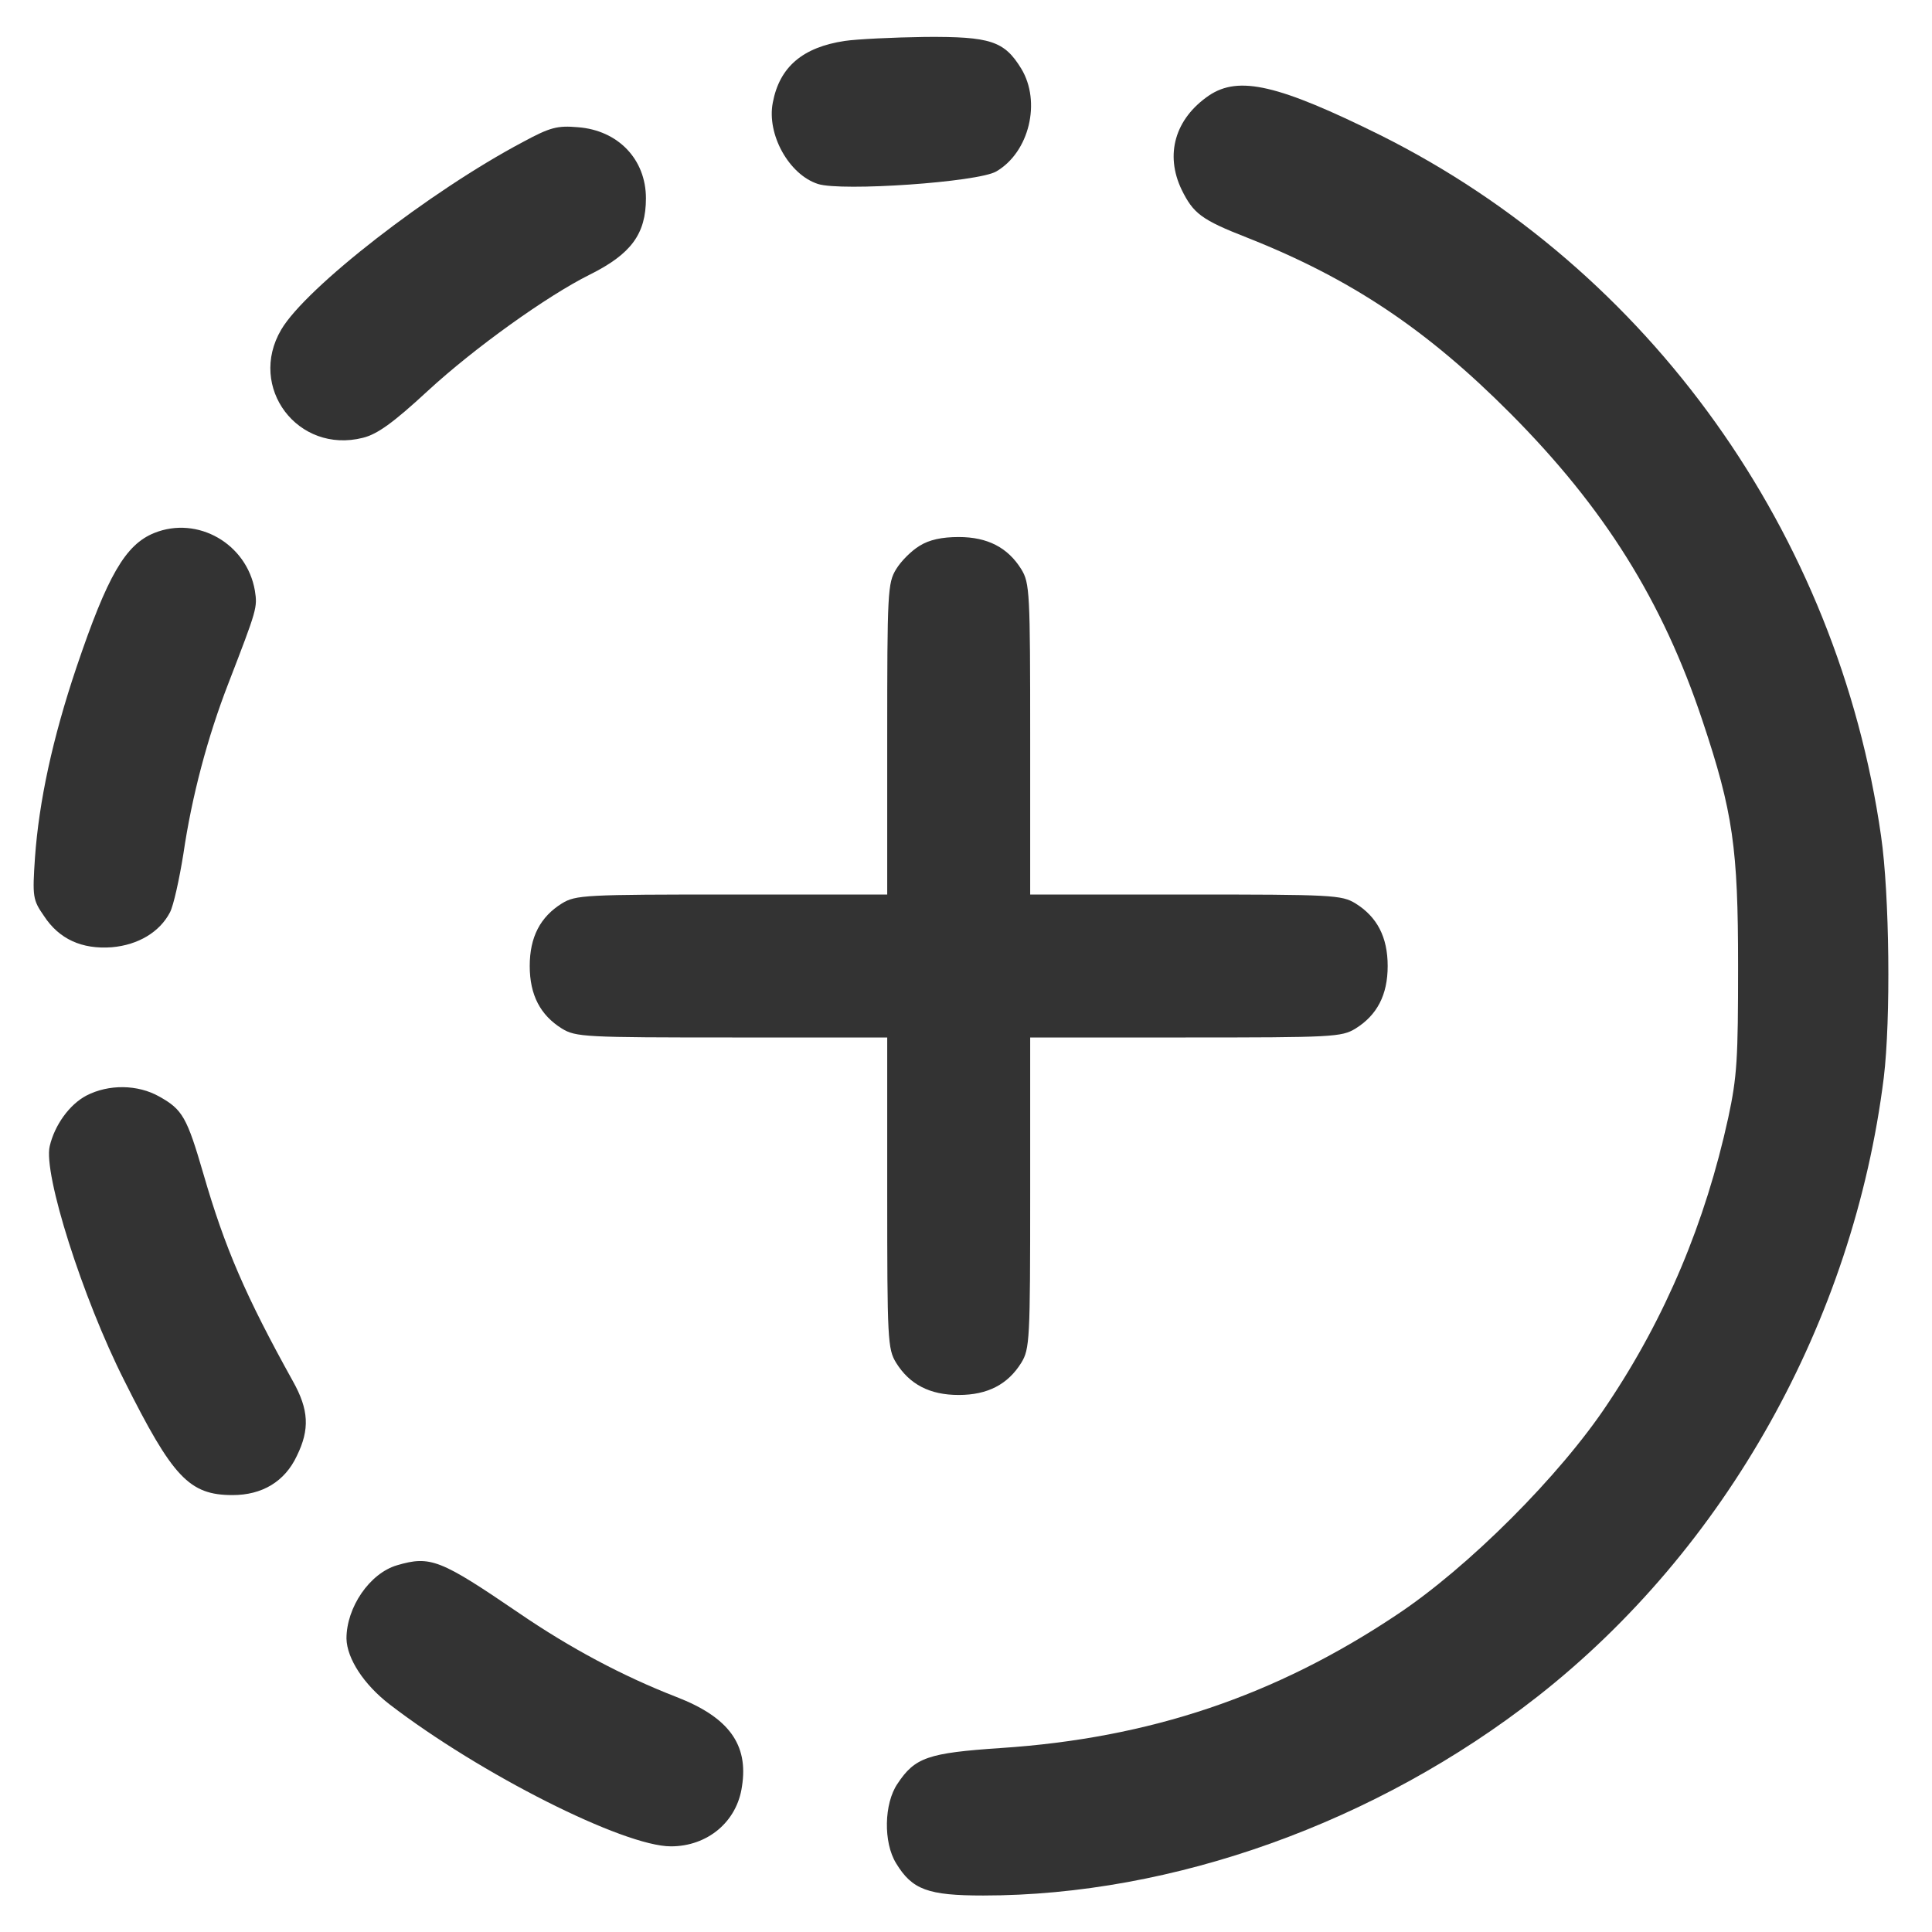
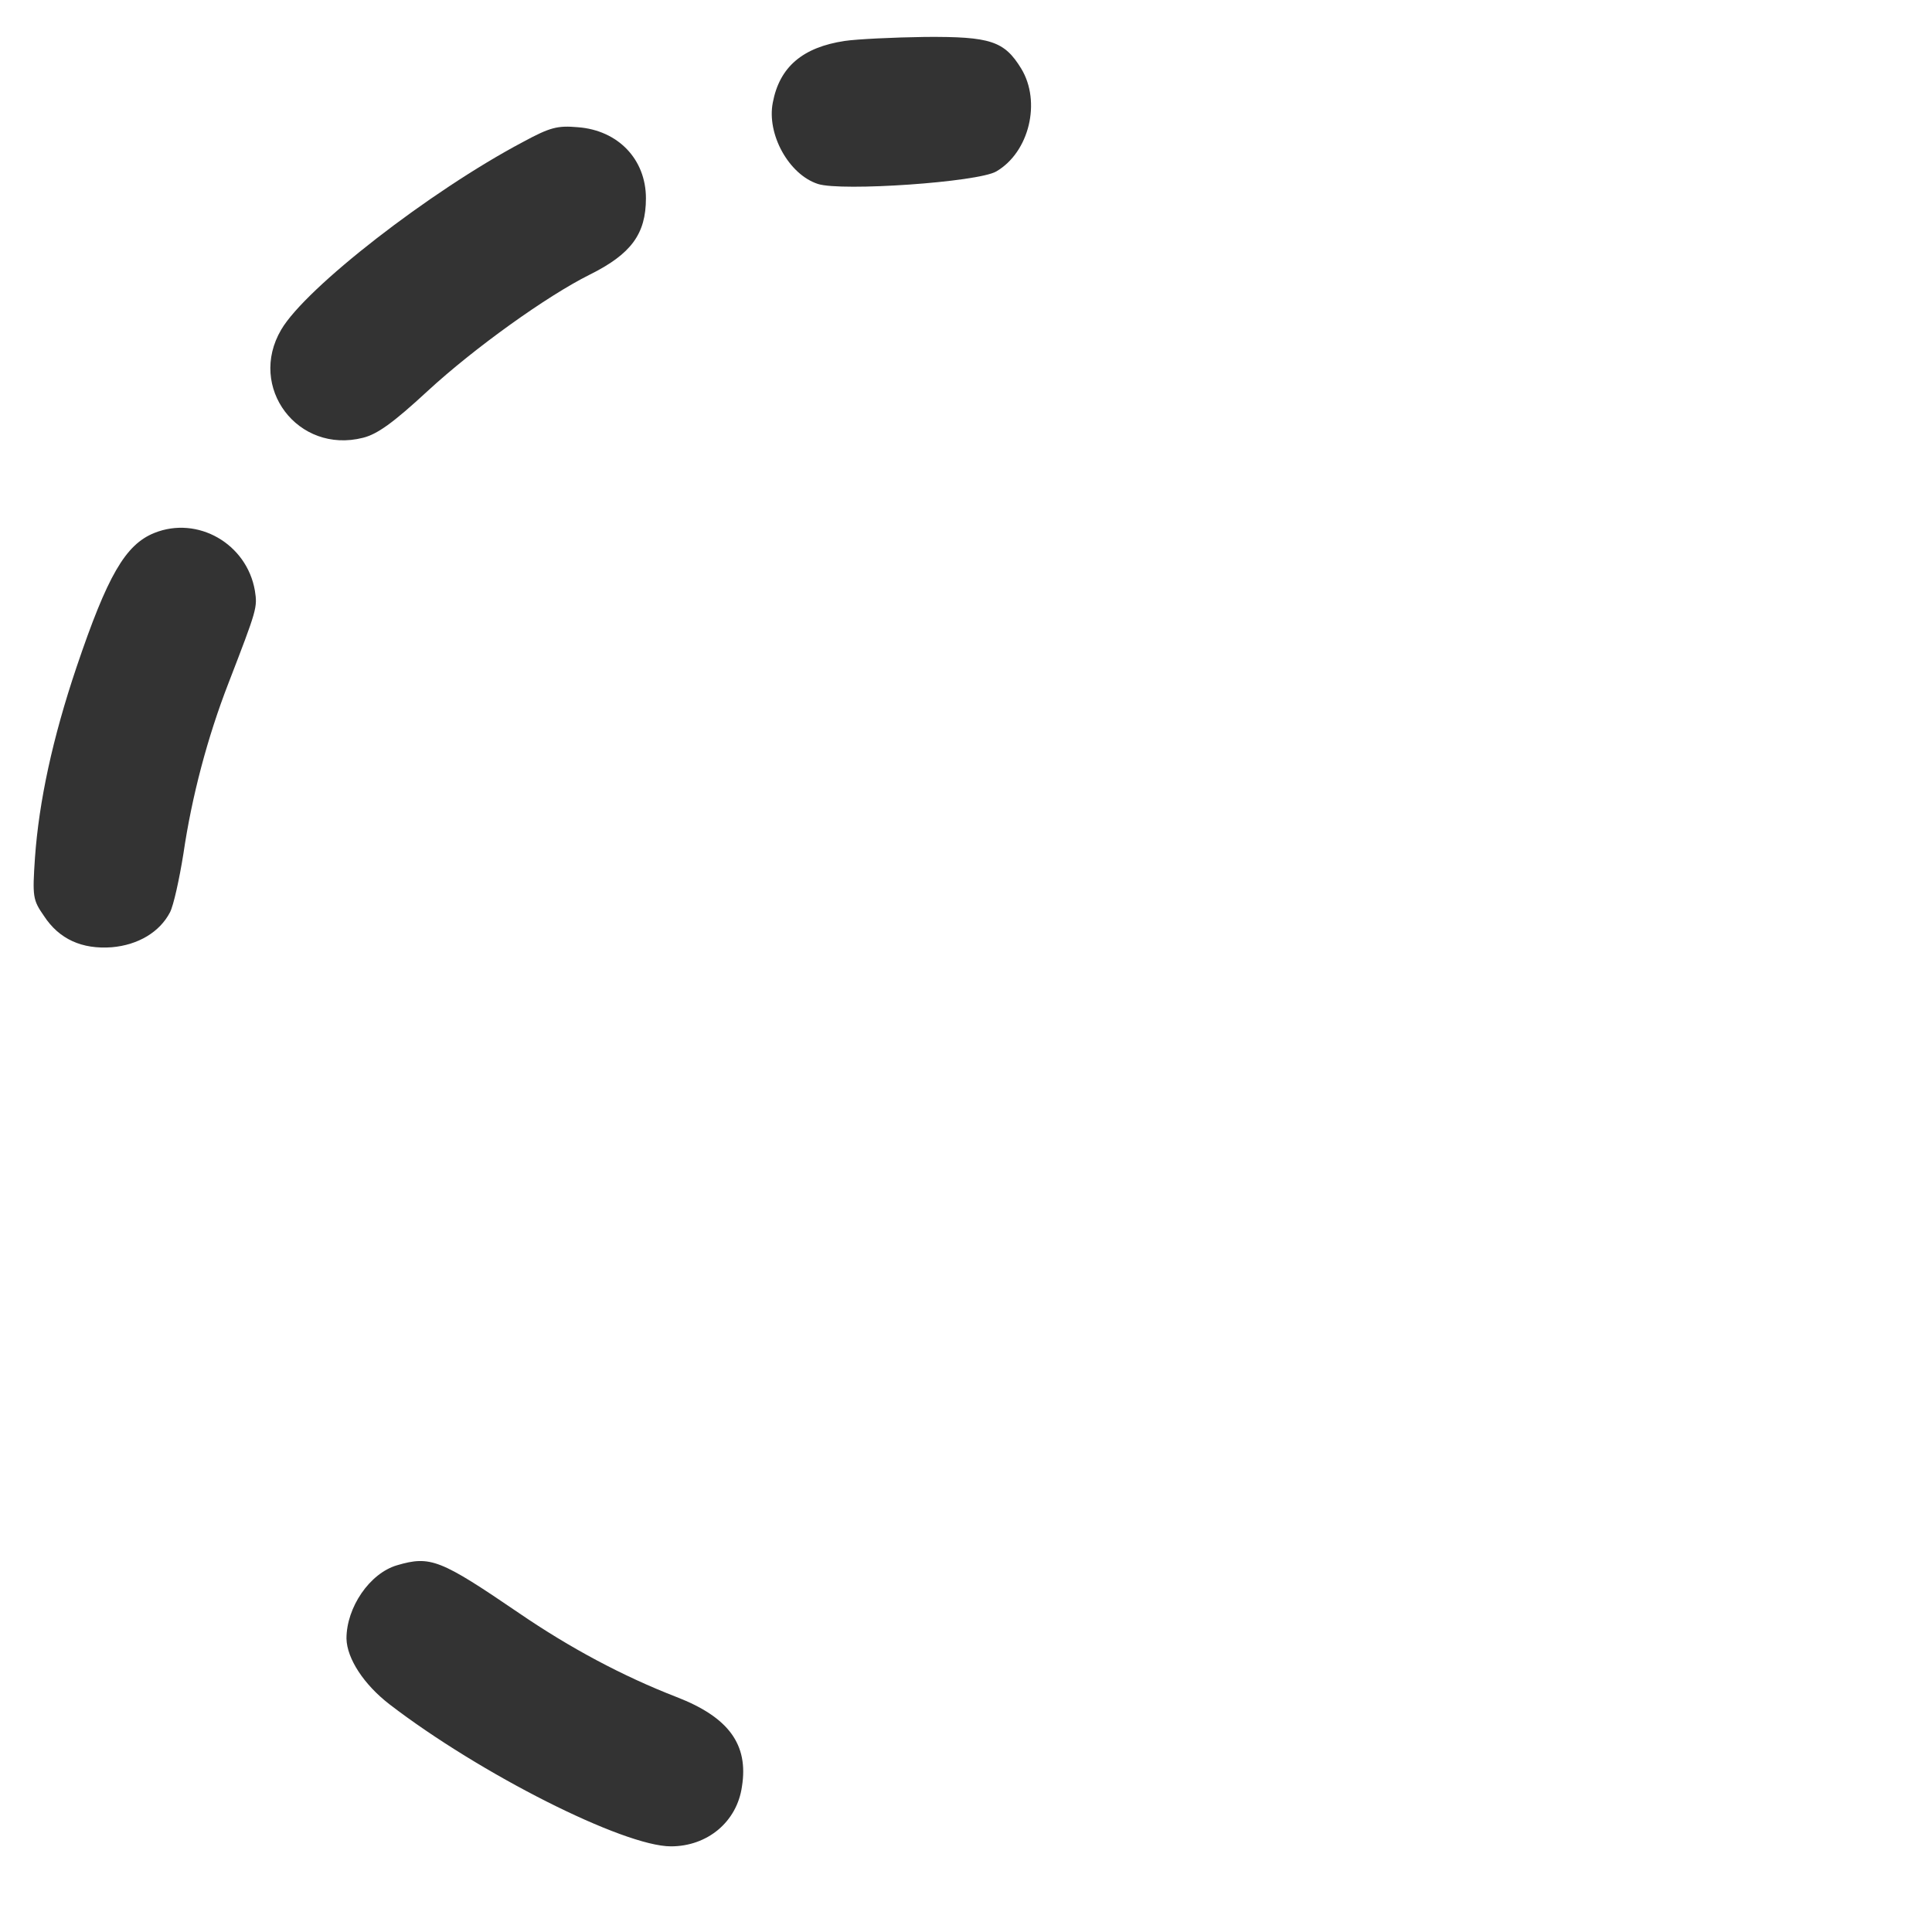
<svg xmlns="http://www.w3.org/2000/svg" width="27" height="27" viewBox="0 0 27 27" fill="none">
  <path d="M11.806 0.572C11.219 0.66 10.894 0.934 10.8 1.434C10.713 1.877 11.025 2.44 11.431 2.571C11.762 2.677 13.667 2.546 13.923 2.396C14.385 2.127 14.553 1.422 14.272 0.959C14.035 0.572 13.841 0.51 12.93 0.516C12.486 0.522 11.974 0.547 11.806 0.572Z" fill="#333333" />
-   <path d="M16.895 1.335C16.421 1.659 16.277 2.159 16.514 2.652C16.677 2.983 16.789 3.071 17.426 3.32C18.881 3.895 19.943 4.607 21.111 5.781C22.422 7.099 23.234 8.398 23.79 10.065C24.221 11.352 24.29 11.858 24.29 13.5C24.29 14.793 24.277 15.043 24.152 15.623C23.834 17.079 23.278 18.409 22.466 19.62C21.804 20.62 20.517 21.906 19.518 22.568C17.826 23.698 16.071 24.292 13.985 24.429C12.967 24.498 12.786 24.56 12.542 24.929C12.355 25.204 12.342 25.747 12.524 26.041C12.748 26.409 12.967 26.49 13.742 26.49C16.389 26.49 19.237 25.472 21.485 23.711C24.115 21.65 25.901 18.465 26.326 15.061C26.425 14.249 26.407 12.501 26.288 11.683C25.682 7.449 23.053 3.77 19.293 1.89C17.869 1.185 17.314 1.053 16.895 1.335Z" fill="#333333" />
  <path d="M7.309 1.984C6.01 2.671 4.274 4.02 3.93 4.607C3.456 5.412 4.162 6.349 5.073 6.118C5.273 6.068 5.492 5.912 5.979 5.462C6.622 4.869 7.64 4.138 8.24 3.839C8.82 3.551 9.027 3.27 9.027 2.771C9.027 2.227 8.639 1.821 8.077 1.778C7.79 1.753 7.69 1.778 7.309 1.984Z" fill="#333333" />
  <path d="M2.157 7.448C1.751 7.611 1.501 8.048 1.07 9.322C0.733 10.321 0.545 11.202 0.489 11.982C0.452 12.532 0.458 12.576 0.614 12.8C0.826 13.125 1.145 13.269 1.563 13.238C1.932 13.206 2.232 13.025 2.375 12.751C2.425 12.657 2.506 12.288 2.563 11.932C2.681 11.127 2.9 10.302 3.193 9.547C3.593 8.51 3.599 8.491 3.562 8.254C3.449 7.598 2.762 7.205 2.157 7.448Z" fill="#333333" />
-   <path d="M12.848 7.63C12.736 7.698 12.592 7.842 12.524 7.954C12.405 8.148 12.399 8.273 12.399 10.327V12.501H10.232C8.171 12.501 8.046 12.507 7.852 12.626C7.552 12.813 7.403 13.094 7.403 13.5C7.403 13.906 7.552 14.187 7.852 14.374C8.046 14.493 8.171 14.499 10.232 14.499H12.399V16.666C12.399 18.727 12.405 18.852 12.524 19.046C12.711 19.346 12.992 19.495 13.398 19.495C13.804 19.495 14.085 19.346 14.272 19.046C14.391 18.852 14.397 18.727 14.397 16.666V14.499H16.57C18.625 14.499 18.75 14.493 18.944 14.374C19.244 14.187 19.393 13.906 19.393 13.5C19.393 13.094 19.244 12.813 18.944 12.626C18.75 12.507 18.625 12.501 16.57 12.501H14.397V10.327C14.397 8.273 14.391 8.148 14.272 7.954C14.085 7.654 13.804 7.505 13.398 7.505C13.167 7.505 12.986 7.542 12.848 7.63Z" fill="#333333" />
-   <path d="M1.207 15.311C0.97 15.436 0.764 15.723 0.695 16.017C0.602 16.398 1.151 18.134 1.738 19.296C2.413 20.645 2.644 20.894 3.25 20.894C3.662 20.894 3.98 20.707 4.149 20.345C4.33 19.976 4.317 19.701 4.093 19.302C3.431 18.109 3.143 17.441 2.844 16.41C2.612 15.611 2.55 15.505 2.225 15.324C1.926 15.155 1.52 15.149 1.207 15.311Z" fill="#333333" />
  <path d="M5.548 21.875C5.167 21.987 4.842 22.462 4.842 22.899C4.848 23.18 5.086 23.542 5.442 23.817C6.709 24.791 8.714 25.803 9.376 25.803C9.888 25.803 10.3 25.459 10.369 24.966C10.463 24.379 10.182 23.998 9.457 23.717C8.702 23.424 7.965 23.03 7.253 22.543C6.154 21.794 6.016 21.737 5.548 21.875Z" fill="#333333" />
</svg>